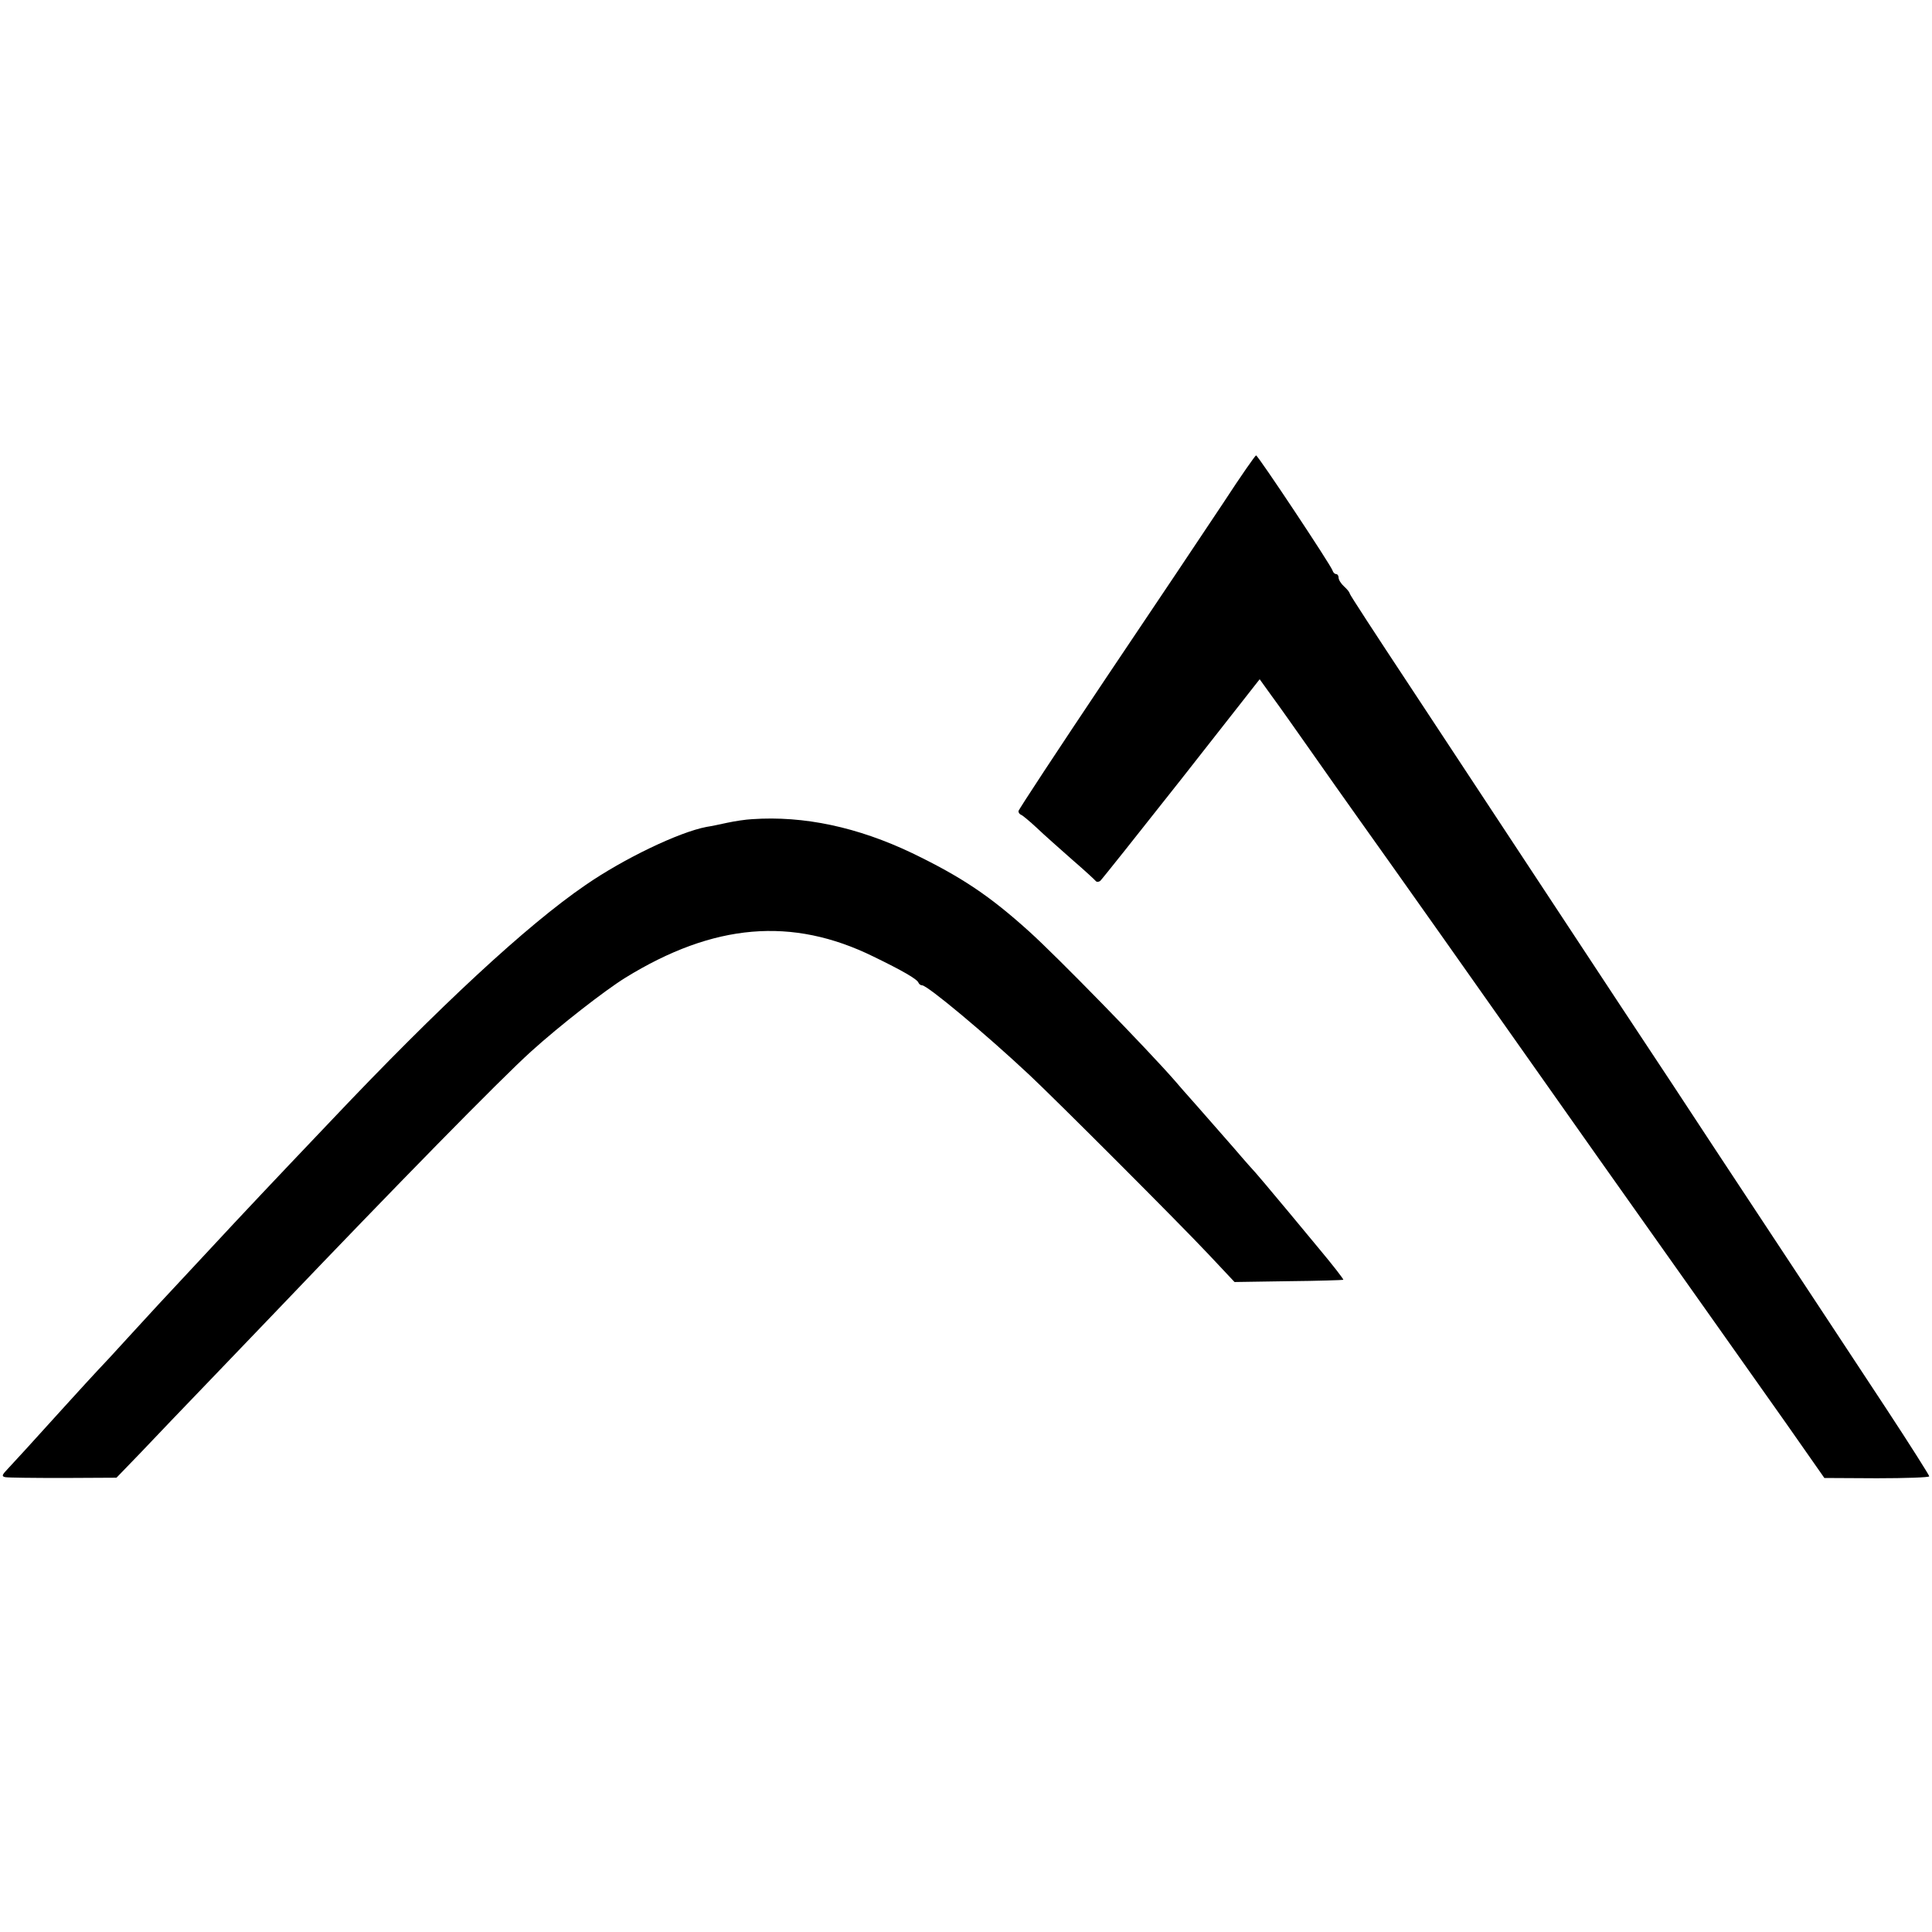
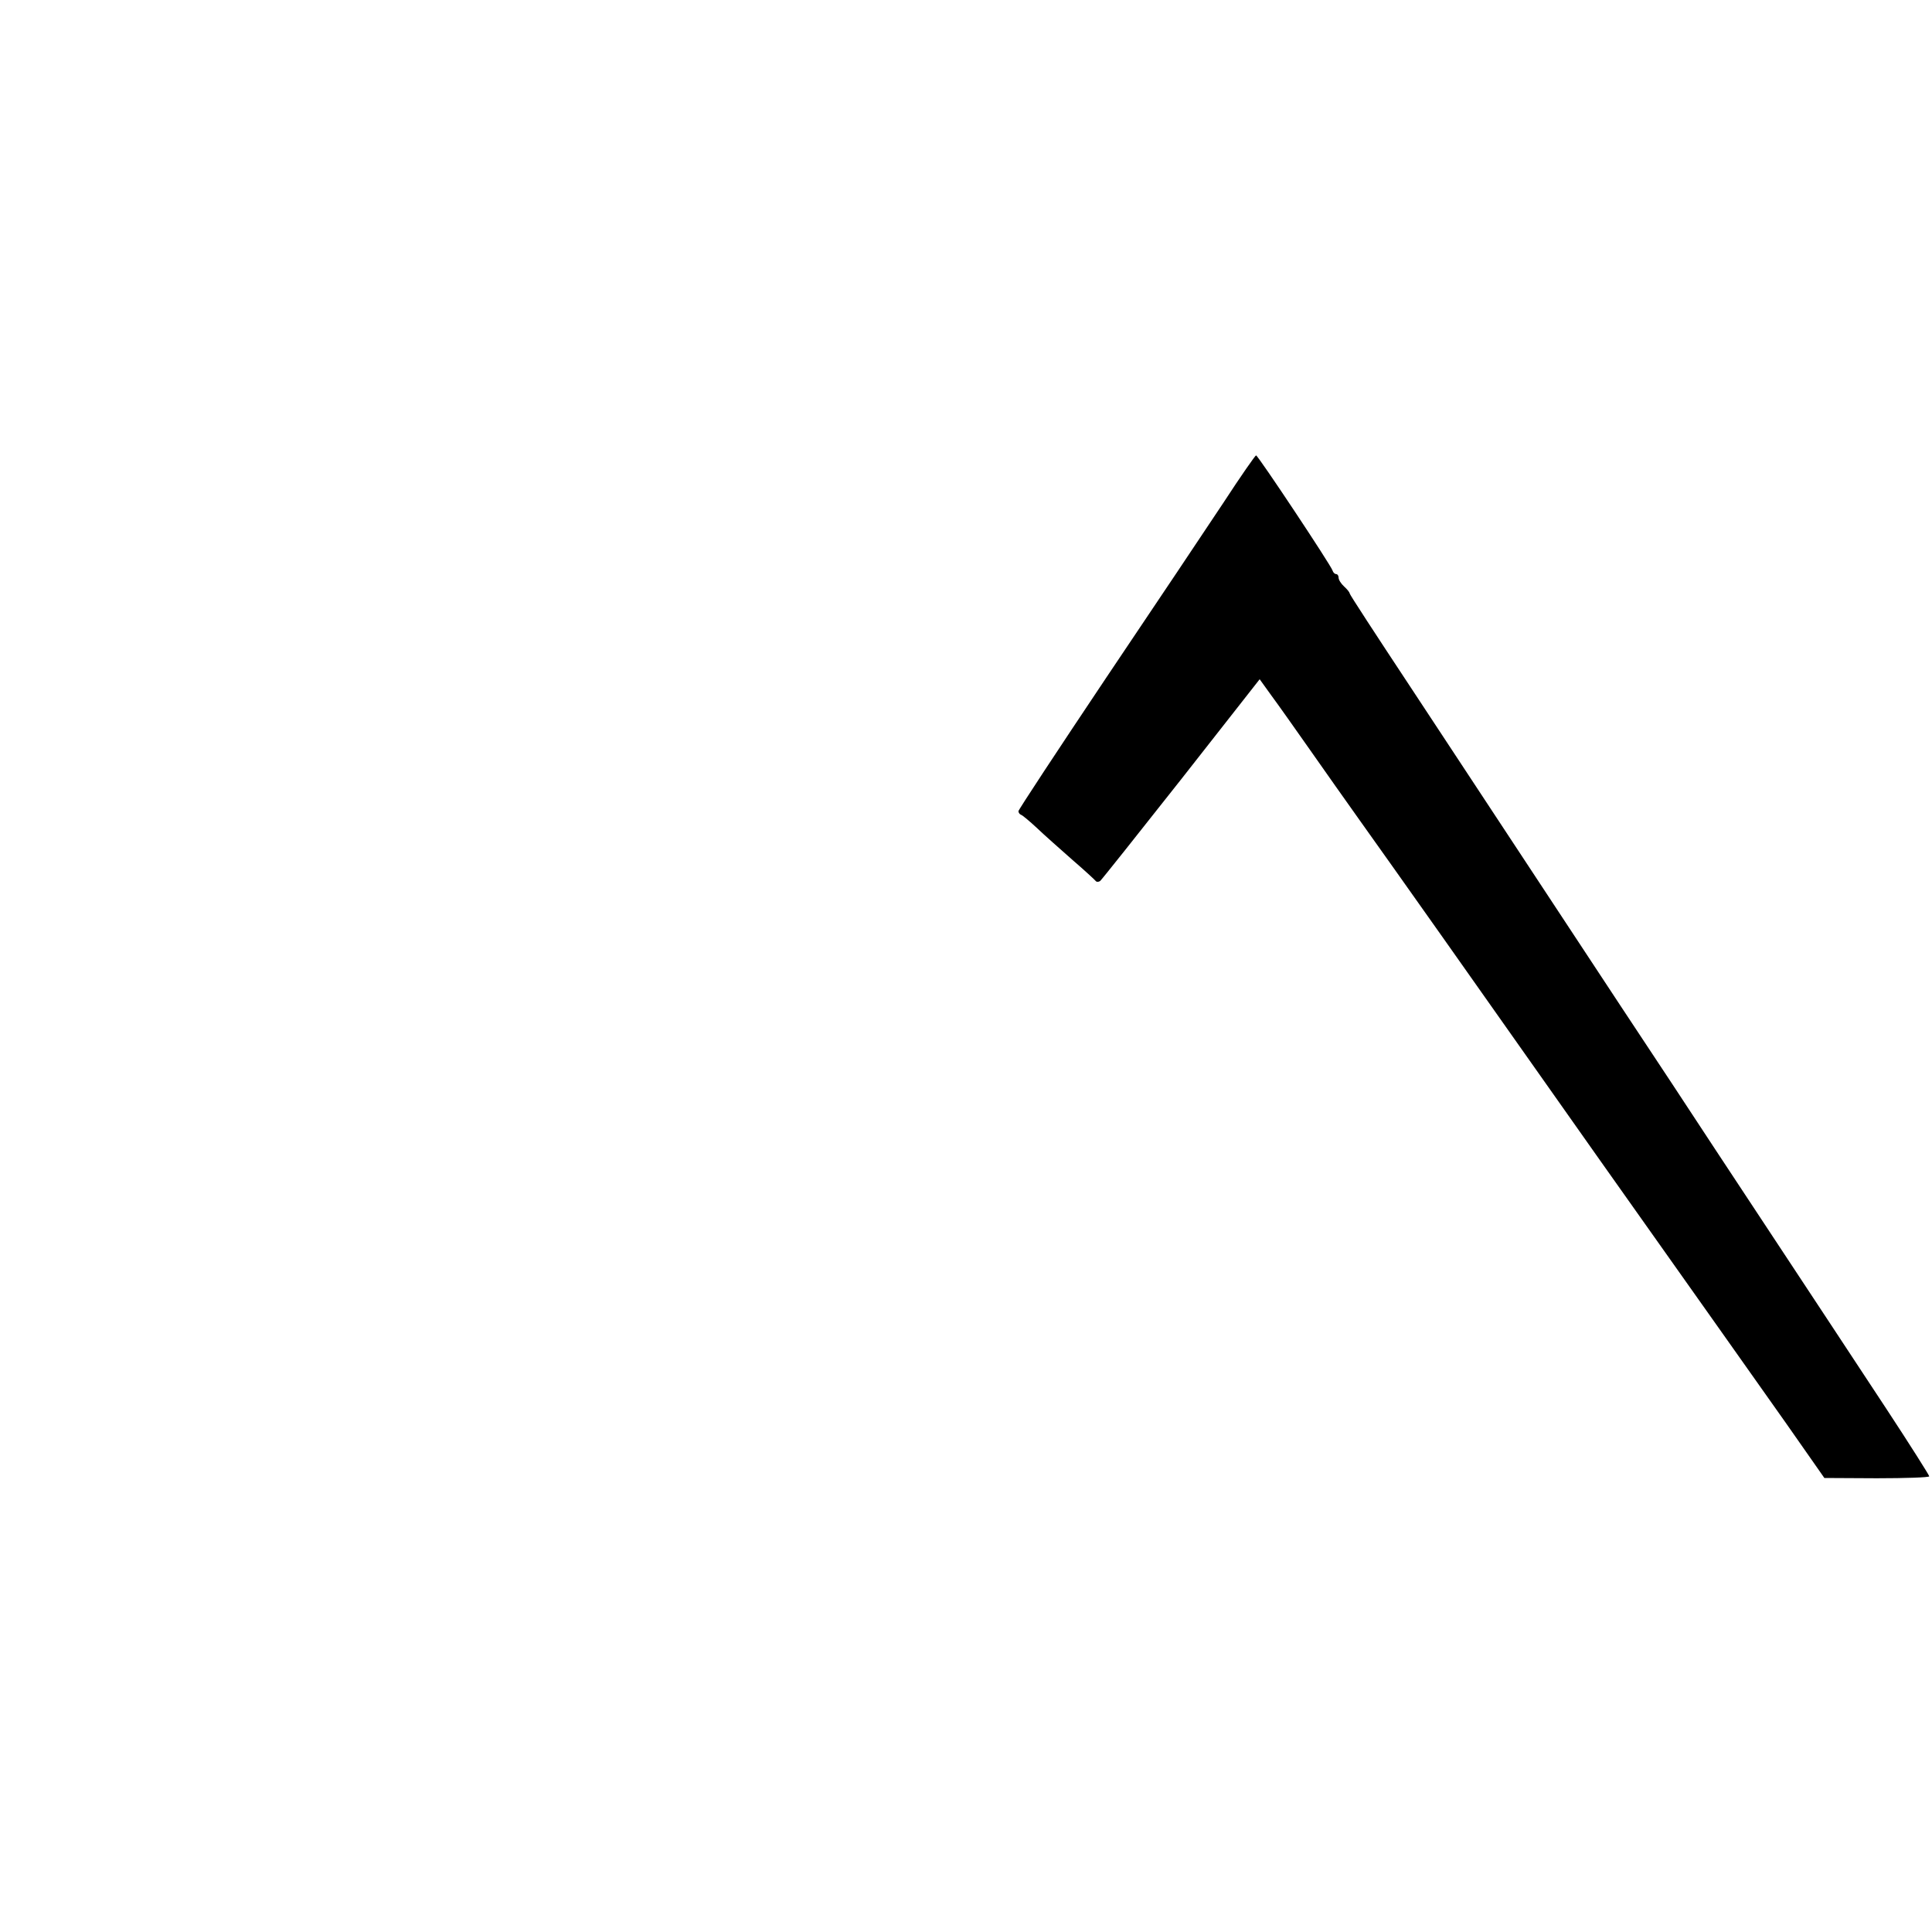
<svg xmlns="http://www.w3.org/2000/svg" version="1.0" width="700pt" height="700pt" viewBox="0 0 700 700" preserveAspectRatio="xMidYMid meet">
  <g transform="translate(0,700) scale(0.1,-0.1)" fill="#000000" stroke="none">
    <path d="M4435 5182 c-61 -92 -253 -379 -428 -639 -174 -260 -317 -477 -317 -482 0 -5 4 -11 9 -13 5 -1 31 -23 58 -48 26 -25 84 -76 128 -115 44 -38 82 -73 85 -77 3 -4 10 -4 16 0 5 4 137 170 294 369 l284 362 41 -57 c23 -31 86 -120 140 -197 54 -77 135 -192 180 -255 91 -127 520 -734 580 -820 72 -103 458 -649 714 -1010 60 -85 173 -245 251 -355 l140 -200 190 -1 c105 0 190 3 190 7 0 4 -69 113 -153 241 -141 214 -231 351 -622 943 -76 116 -230 350 -343 520 -305 463 -533 809 -769 1167 -117 177 -213 324 -213 328 0 4 -9 15 -20 25 -11 10 -20 24 -20 32 0 7 -4 13 -9 13 -5 0 -11 6 -13 13 -5 18 -270 417 -277 417 -3 0 -56 -76 -116 -168z" />
-     <path d="M2725 4032 c-22 -1 -62 -7 -90 -13 -27 -6 -61 -13 -75 -15 -100 -19 -300 -115 -439 -211 -212 -145 -531 -441 -921 -853 -236 -248 -322 -340 -350 -370 -18 -19 -78 -84 -135 -145 -144 -154 -149 -160 -250 -270 -49 -54 -99 -108 -110 -119 -11 -12 -65 -70 -120 -131 -134 -148 -175 -193 -206 -226 -22 -23 -24 -28 -10 -31 9 -2 103 -3 210 -3 l193 1 87 90 c47 50 167 175 266 278 99 103 204 213 234 244 422 442 805 833 916 933 104 94 266 220 340 266 321 198 605 222 900 77 105 -51 159 -82 163 -95 2 -5 8 -9 13 -9 19 0 229 -175 389 -325 97 -91 542 -536 649 -650 l94 -100 195 3 c108 1 197 4 199 5 2 2 -38 53 -88 113 -50 60 -98 118 -107 129 -76 91 -118 141 -122 145 -3 3 -39 43 -79 90 -41 47 -102 116 -135 154 -34 38 -69 78 -79 90 -103 118 -426 449 -528 541 -143 129 -244 197 -424 284 -197 94 -392 136 -580 123z" />
  </g>
</svg>